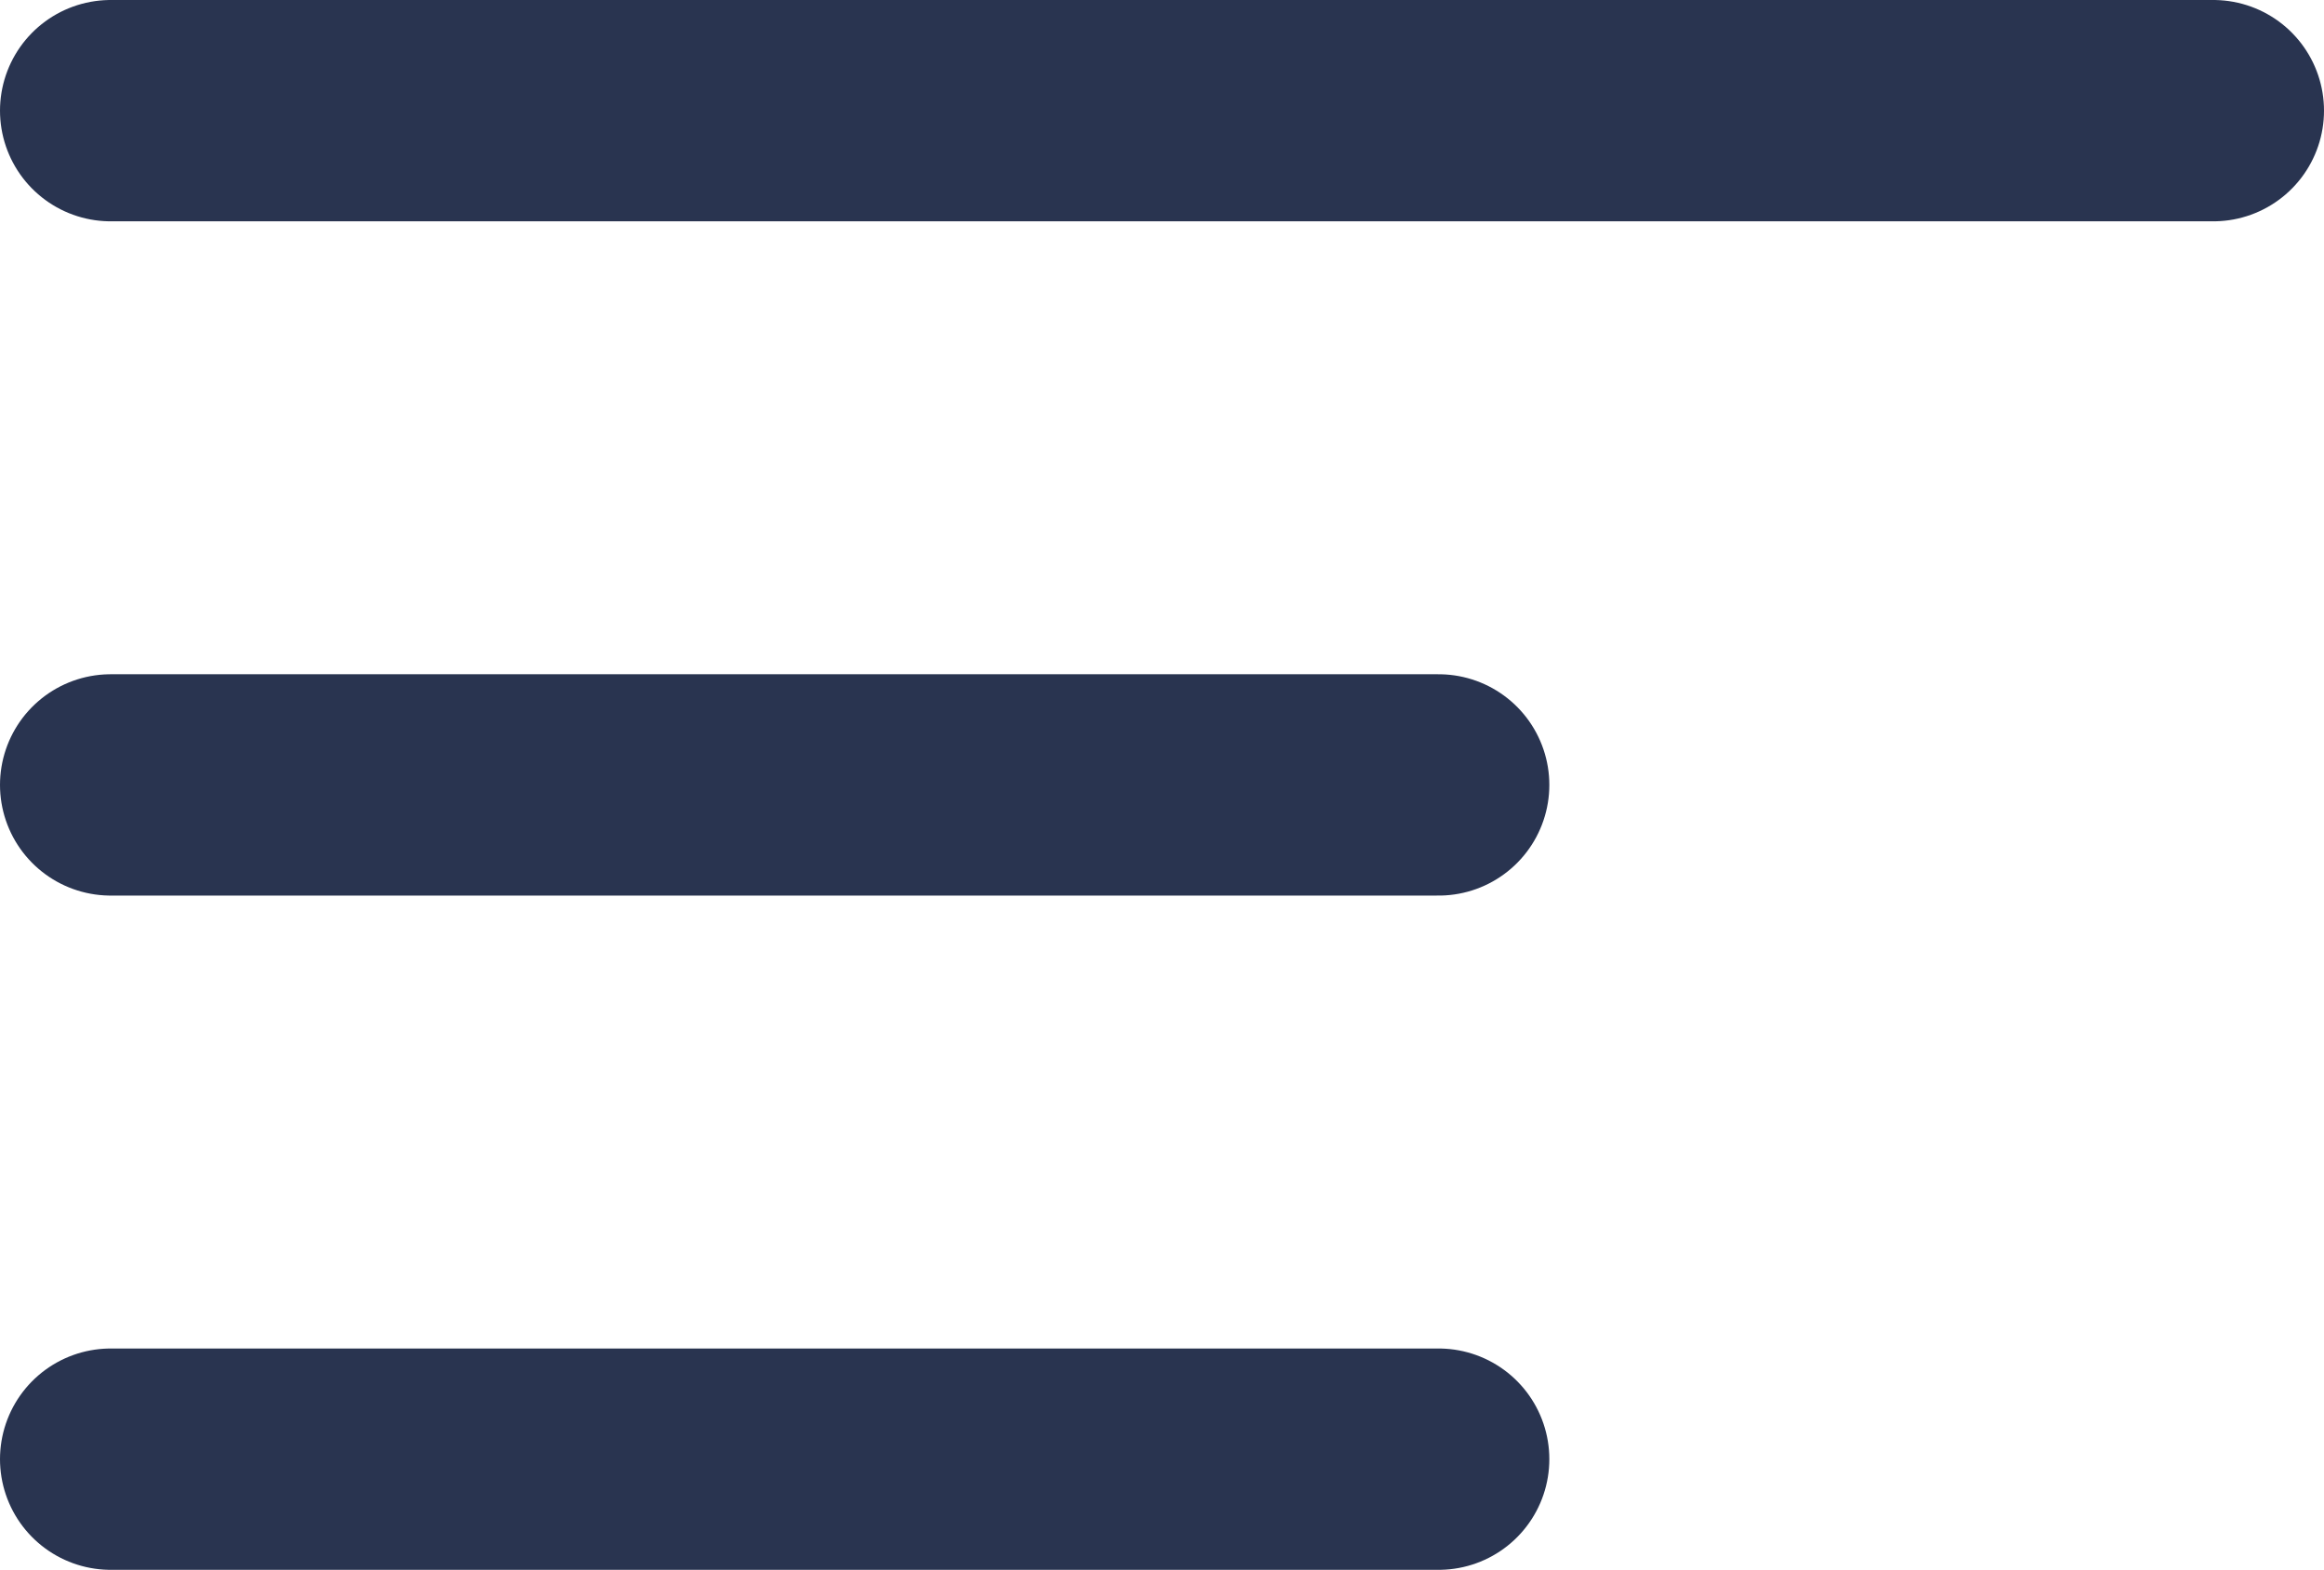
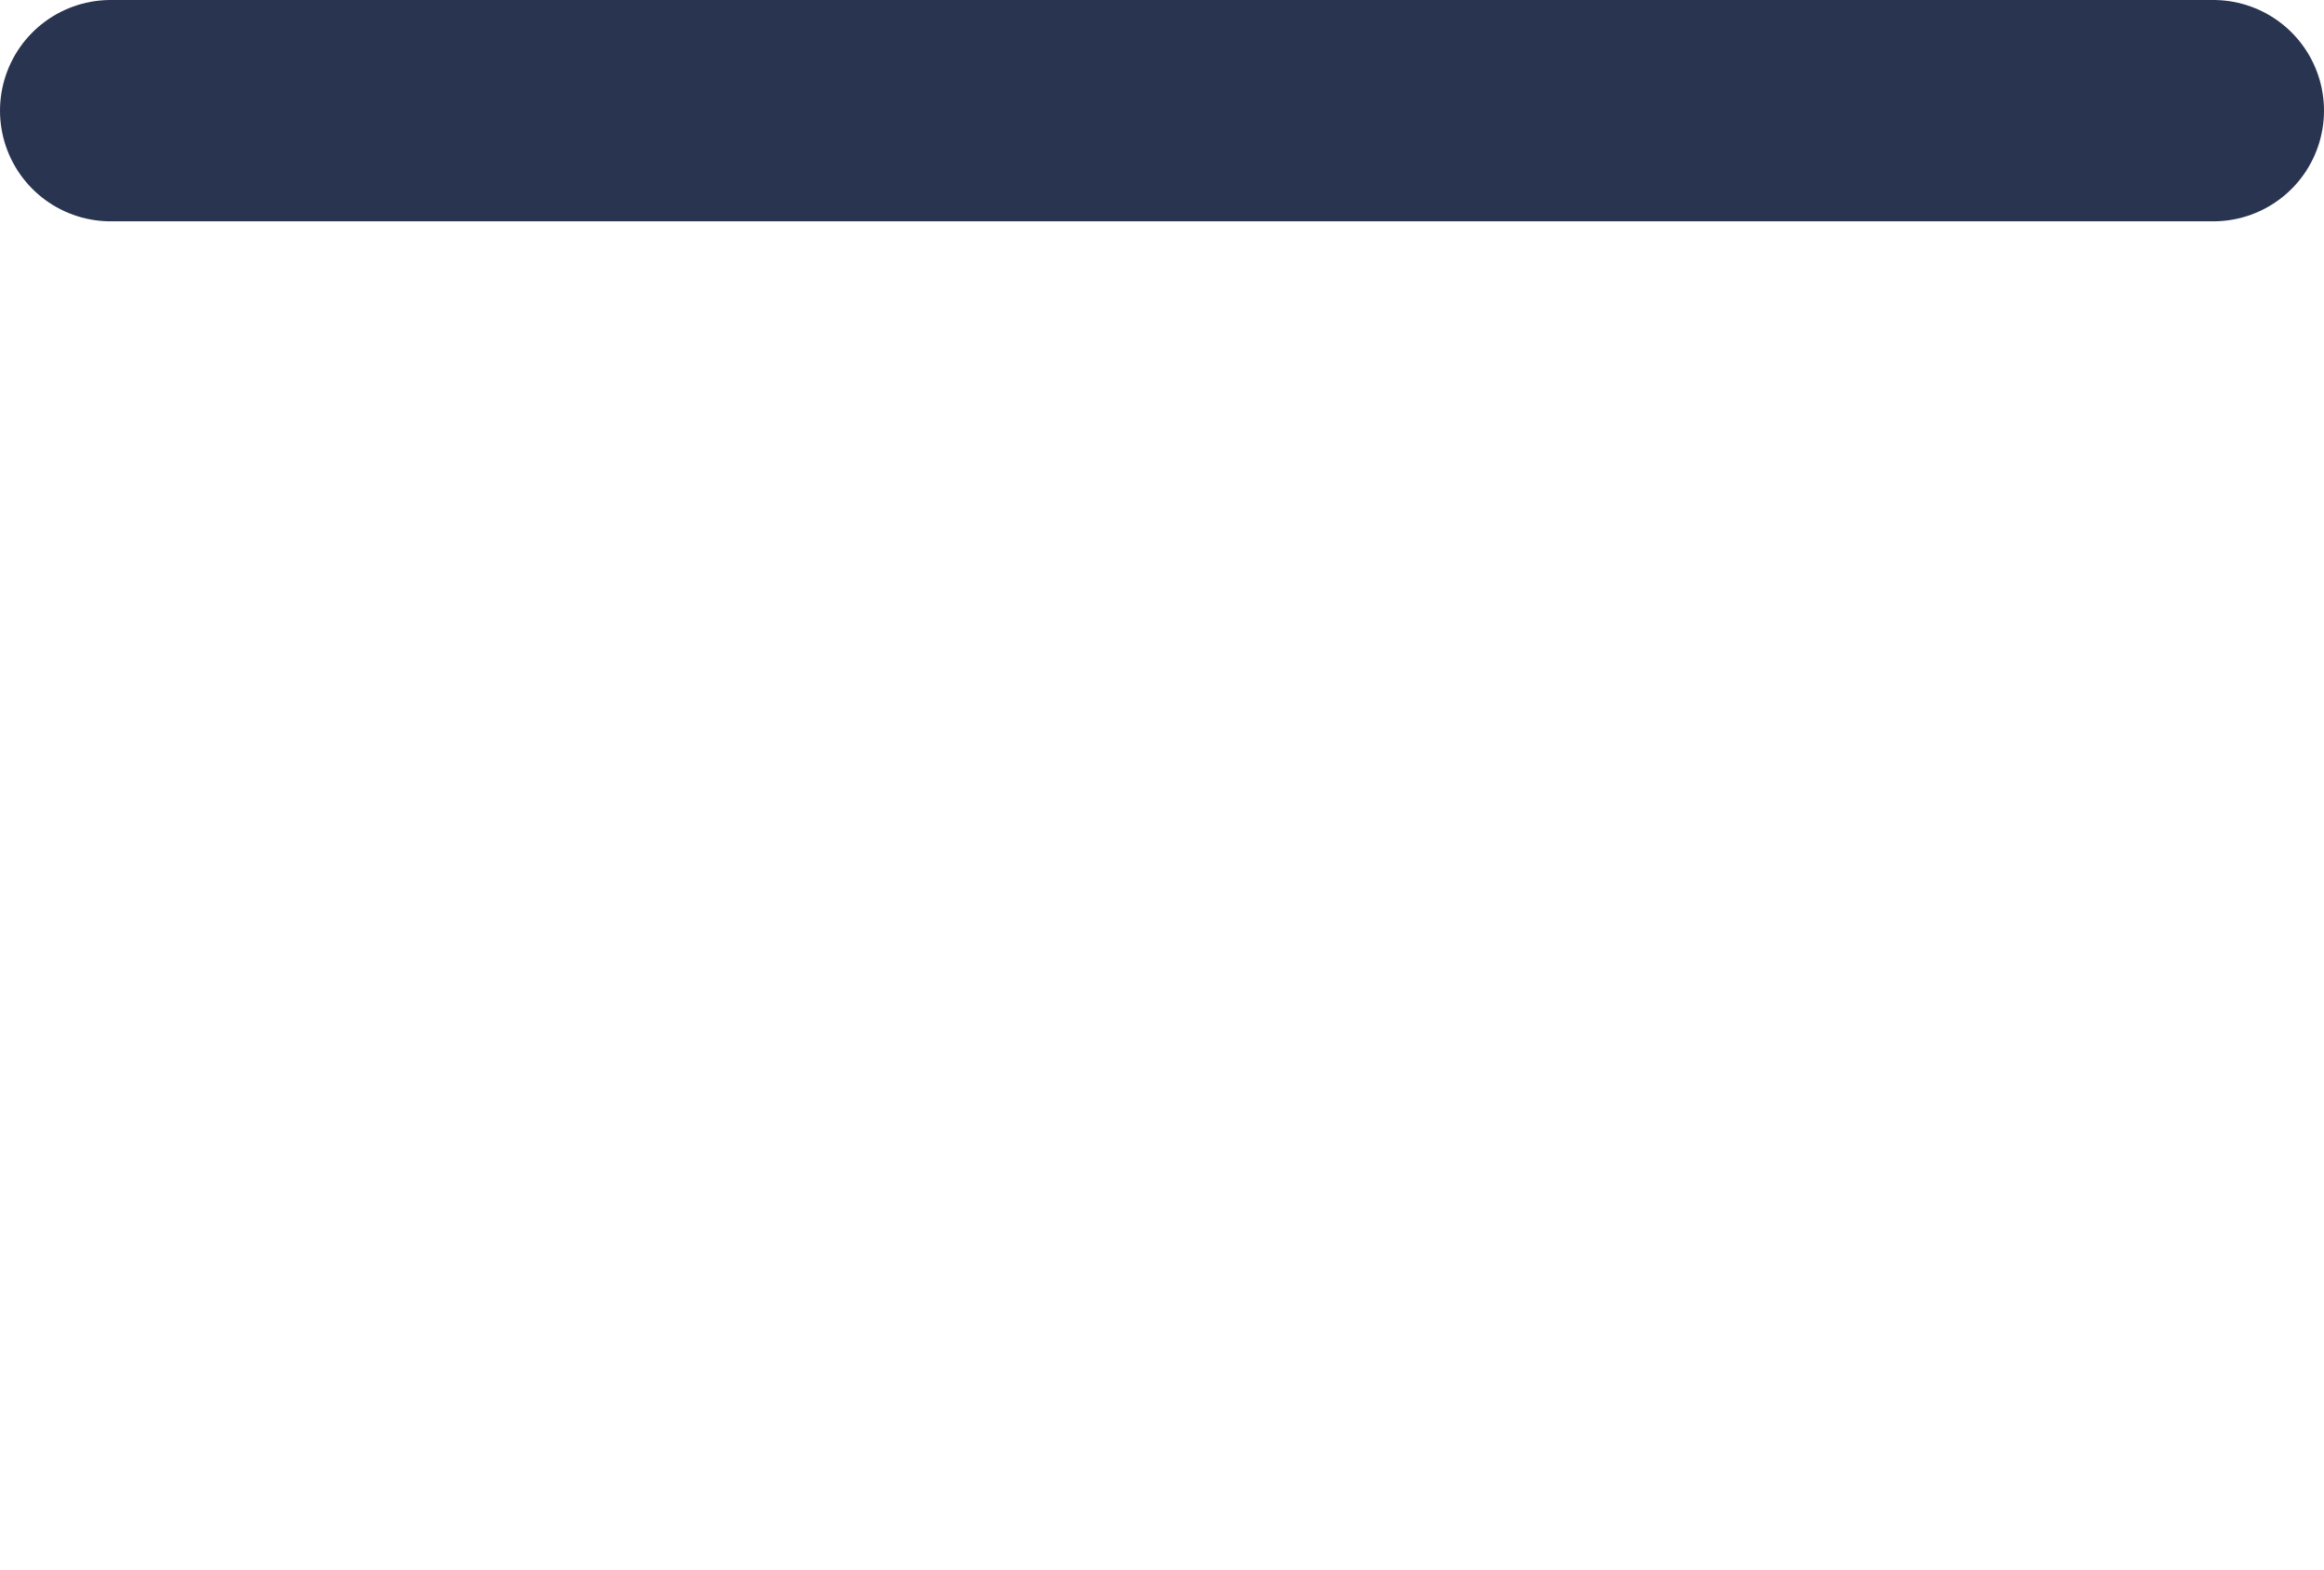
<svg xmlns="http://www.w3.org/2000/svg" width="21" height="14.186" viewBox="0 0 21 14.186">
  <defs>
    <style>.a{fill:none;stroke:#293450;stroke-linecap:round;stroke-width:2px;}</style>
  </defs>
  <g transform="translate(-14.5 -40.5)">
    <line class="a" x2="19" transform="translate(15.5 41.5)" />
-     <line class="a" x2="12" transform="translate(15.5 47.593)" />
-     <line class="a" x2="12" transform="translate(15.5 53.686)" />
  </g>
</svg>